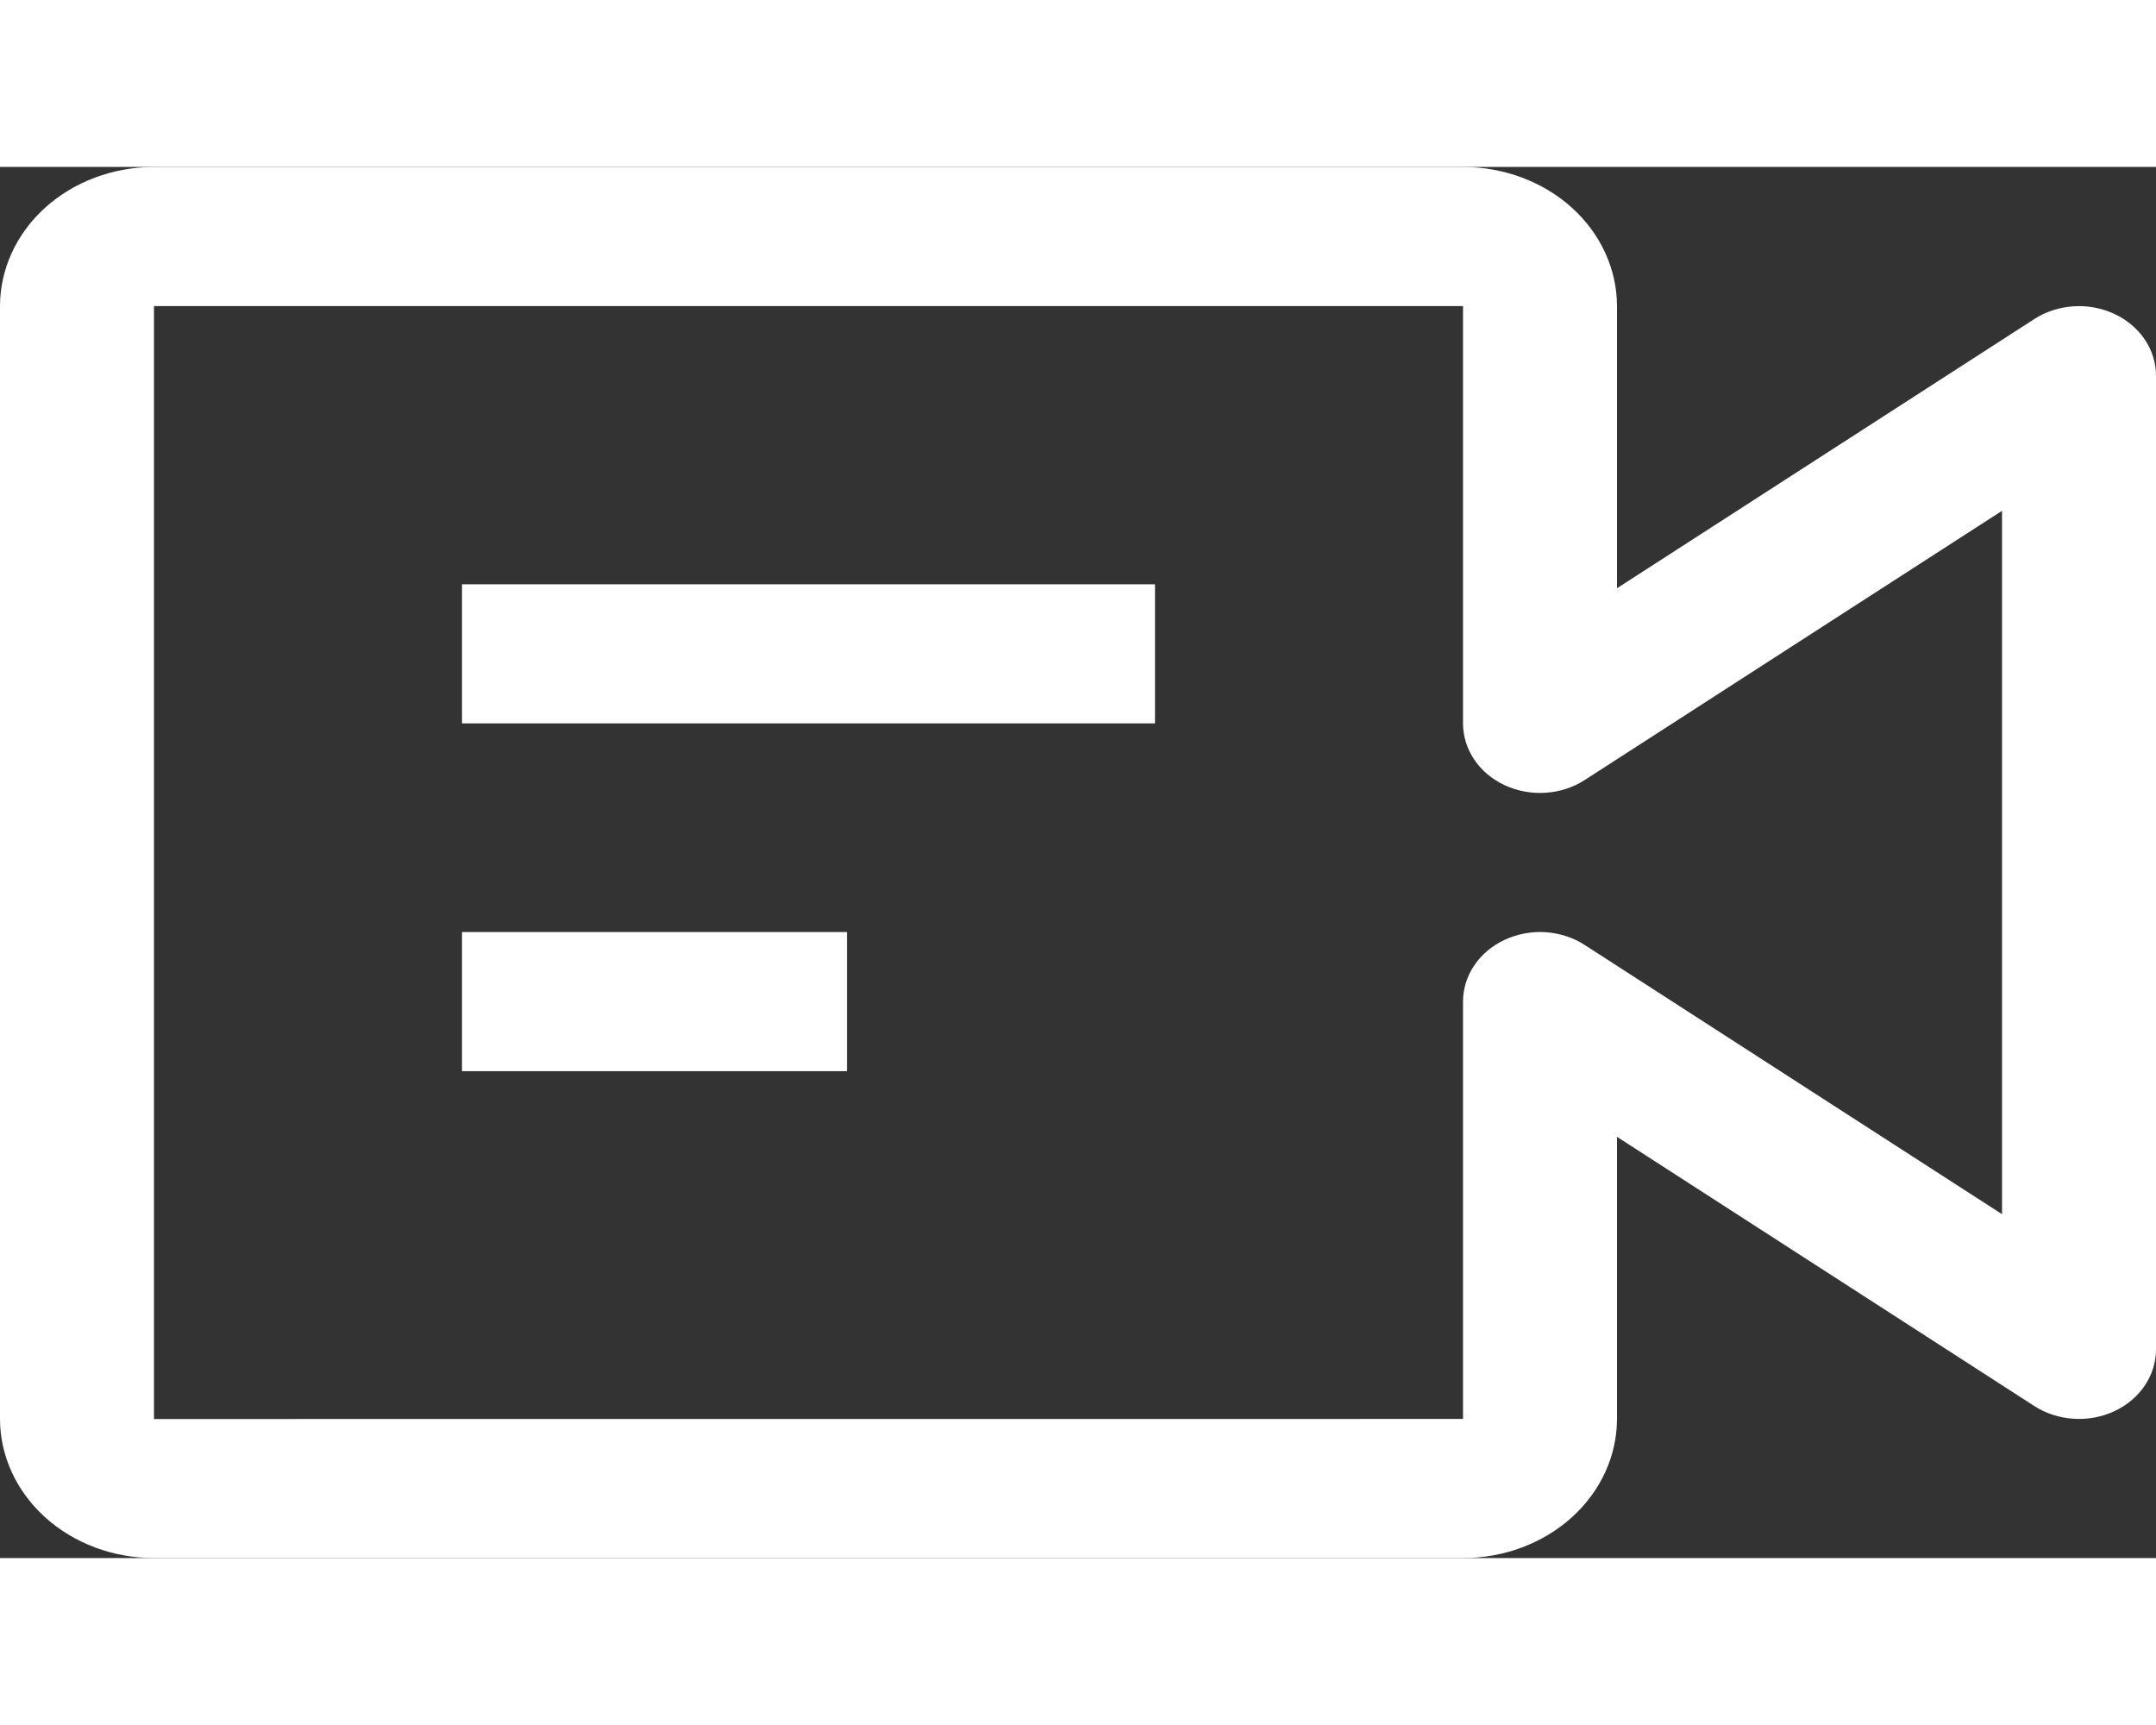
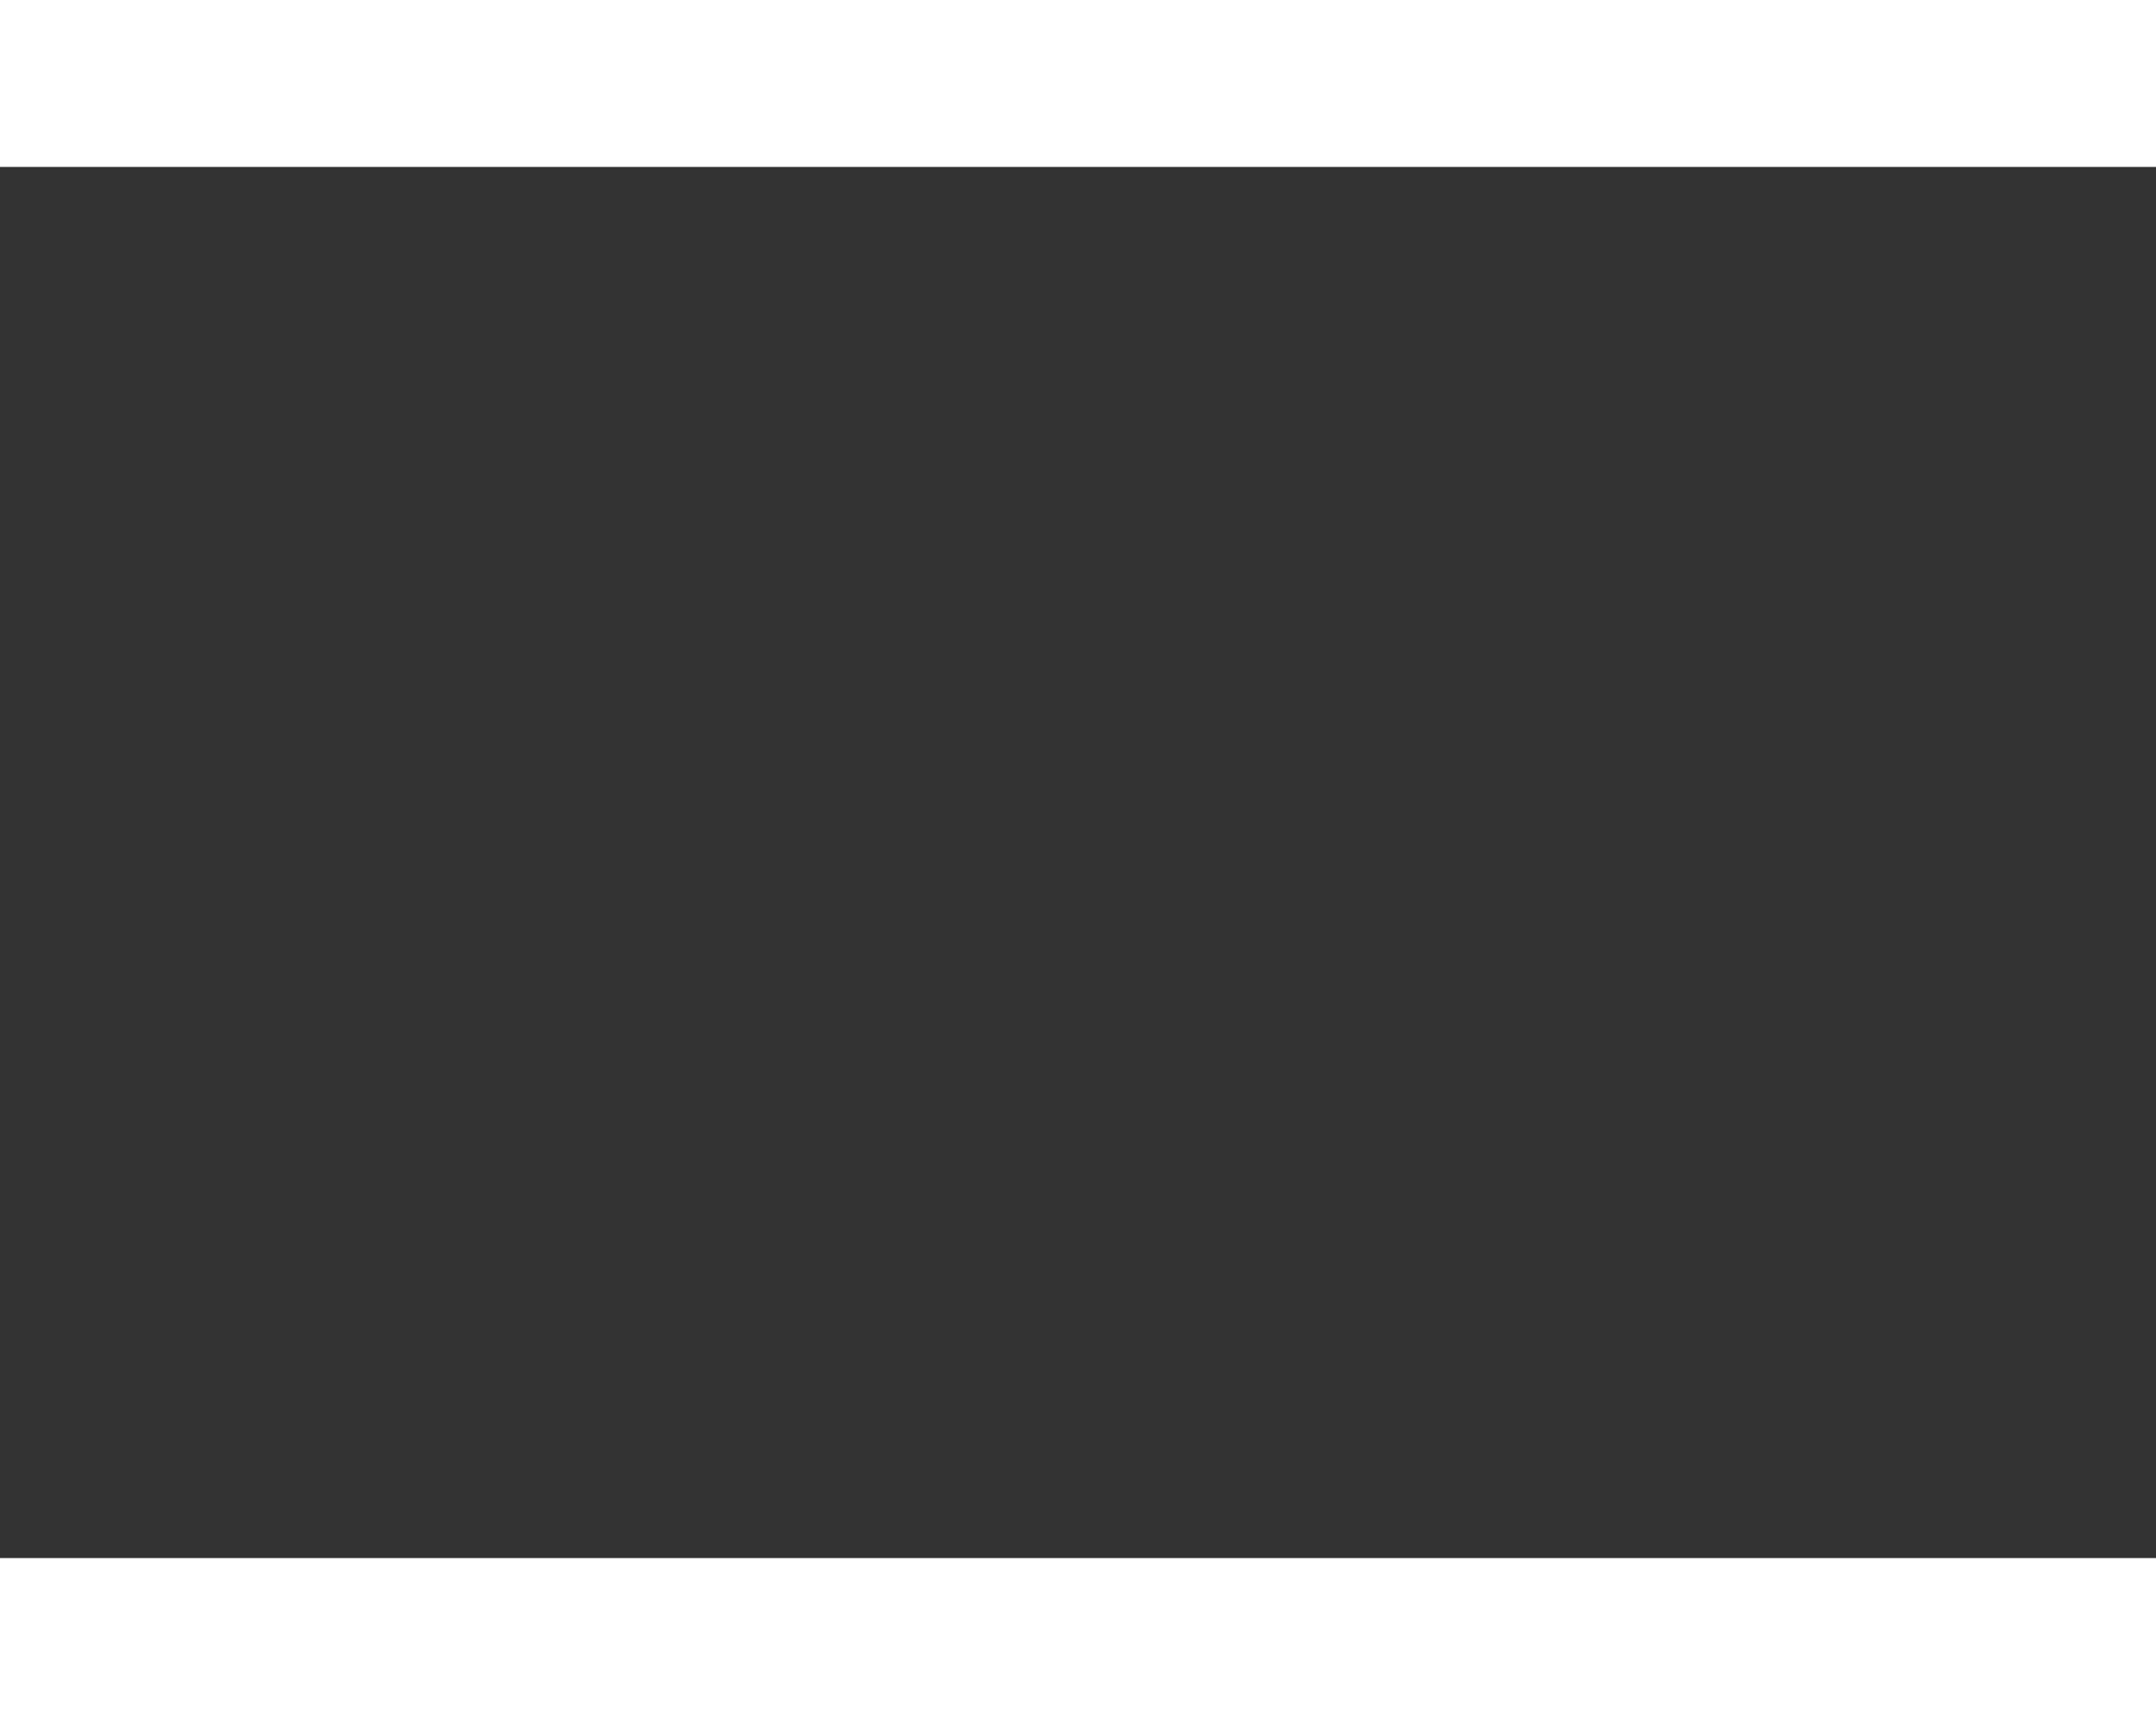
<svg xmlns="http://www.w3.org/2000/svg" width="25" height="20" viewBox="0 0 31 20" fill="none">
  <rect x="0" y="0" width="31" height="20" fill="#333333" stroke="none" />
-   <path d="M6.643 6H16.607V8H6.643V6Z" fill="white" />
-   <path d="M6.643 11H12.178V13H6.643V11Z" fill="white" />
-   <path d="M21.036 20H2.214C1.627 20 1.064 19.789 0.649 19.414C0.234 19.039 0.001 18.53 0 18V2C0.001 1.47 0.234 0.961 0.649 0.586C1.064 0.211 1.627 0.001 2.214 0H21.036C21.623 0.001 22.186 0.211 22.601 0.586C23.016 0.961 23.249 1.47 23.25 2V6.057L29.25 2.187C29.415 2.08 29.61 2.017 29.813 2.004C30.015 1.99 30.218 2.028 30.399 2.112C30.58 2.196 30.732 2.323 30.838 2.48C30.944 2.636 31 2.816 31 3V17C31 17.184 30.944 17.364 30.838 17.521C30.732 17.678 30.581 17.805 30.4 17.889C30.219 17.973 30.016 18.011 29.813 17.997C29.61 17.984 29.415 17.921 29.25 17.814L23.25 13.944V18C23.249 18.53 23.016 19.039 22.601 19.414C22.186 19.789 21.623 20 21.036 20ZM2.214 2V18.001L21.036 18V12C21.036 11.816 21.092 11.636 21.198 11.479C21.303 11.322 21.455 11.195 21.636 11.111C21.817 11.027 22.02 10.989 22.223 11.002C22.426 11.016 22.621 11.079 22.786 11.186L28.786 15.056V4.944L22.786 8.814C22.621 8.921 22.426 8.984 22.223 8.997C22.02 9.011 21.817 8.973 21.636 8.889C21.455 8.805 21.303 8.678 21.198 8.521C21.092 8.364 21.036 8.184 21.036 8V2H2.214Z" fill="white" />
+   <path d="M6.643 11H12.178H6.643V11Z" fill="white" />
</svg>